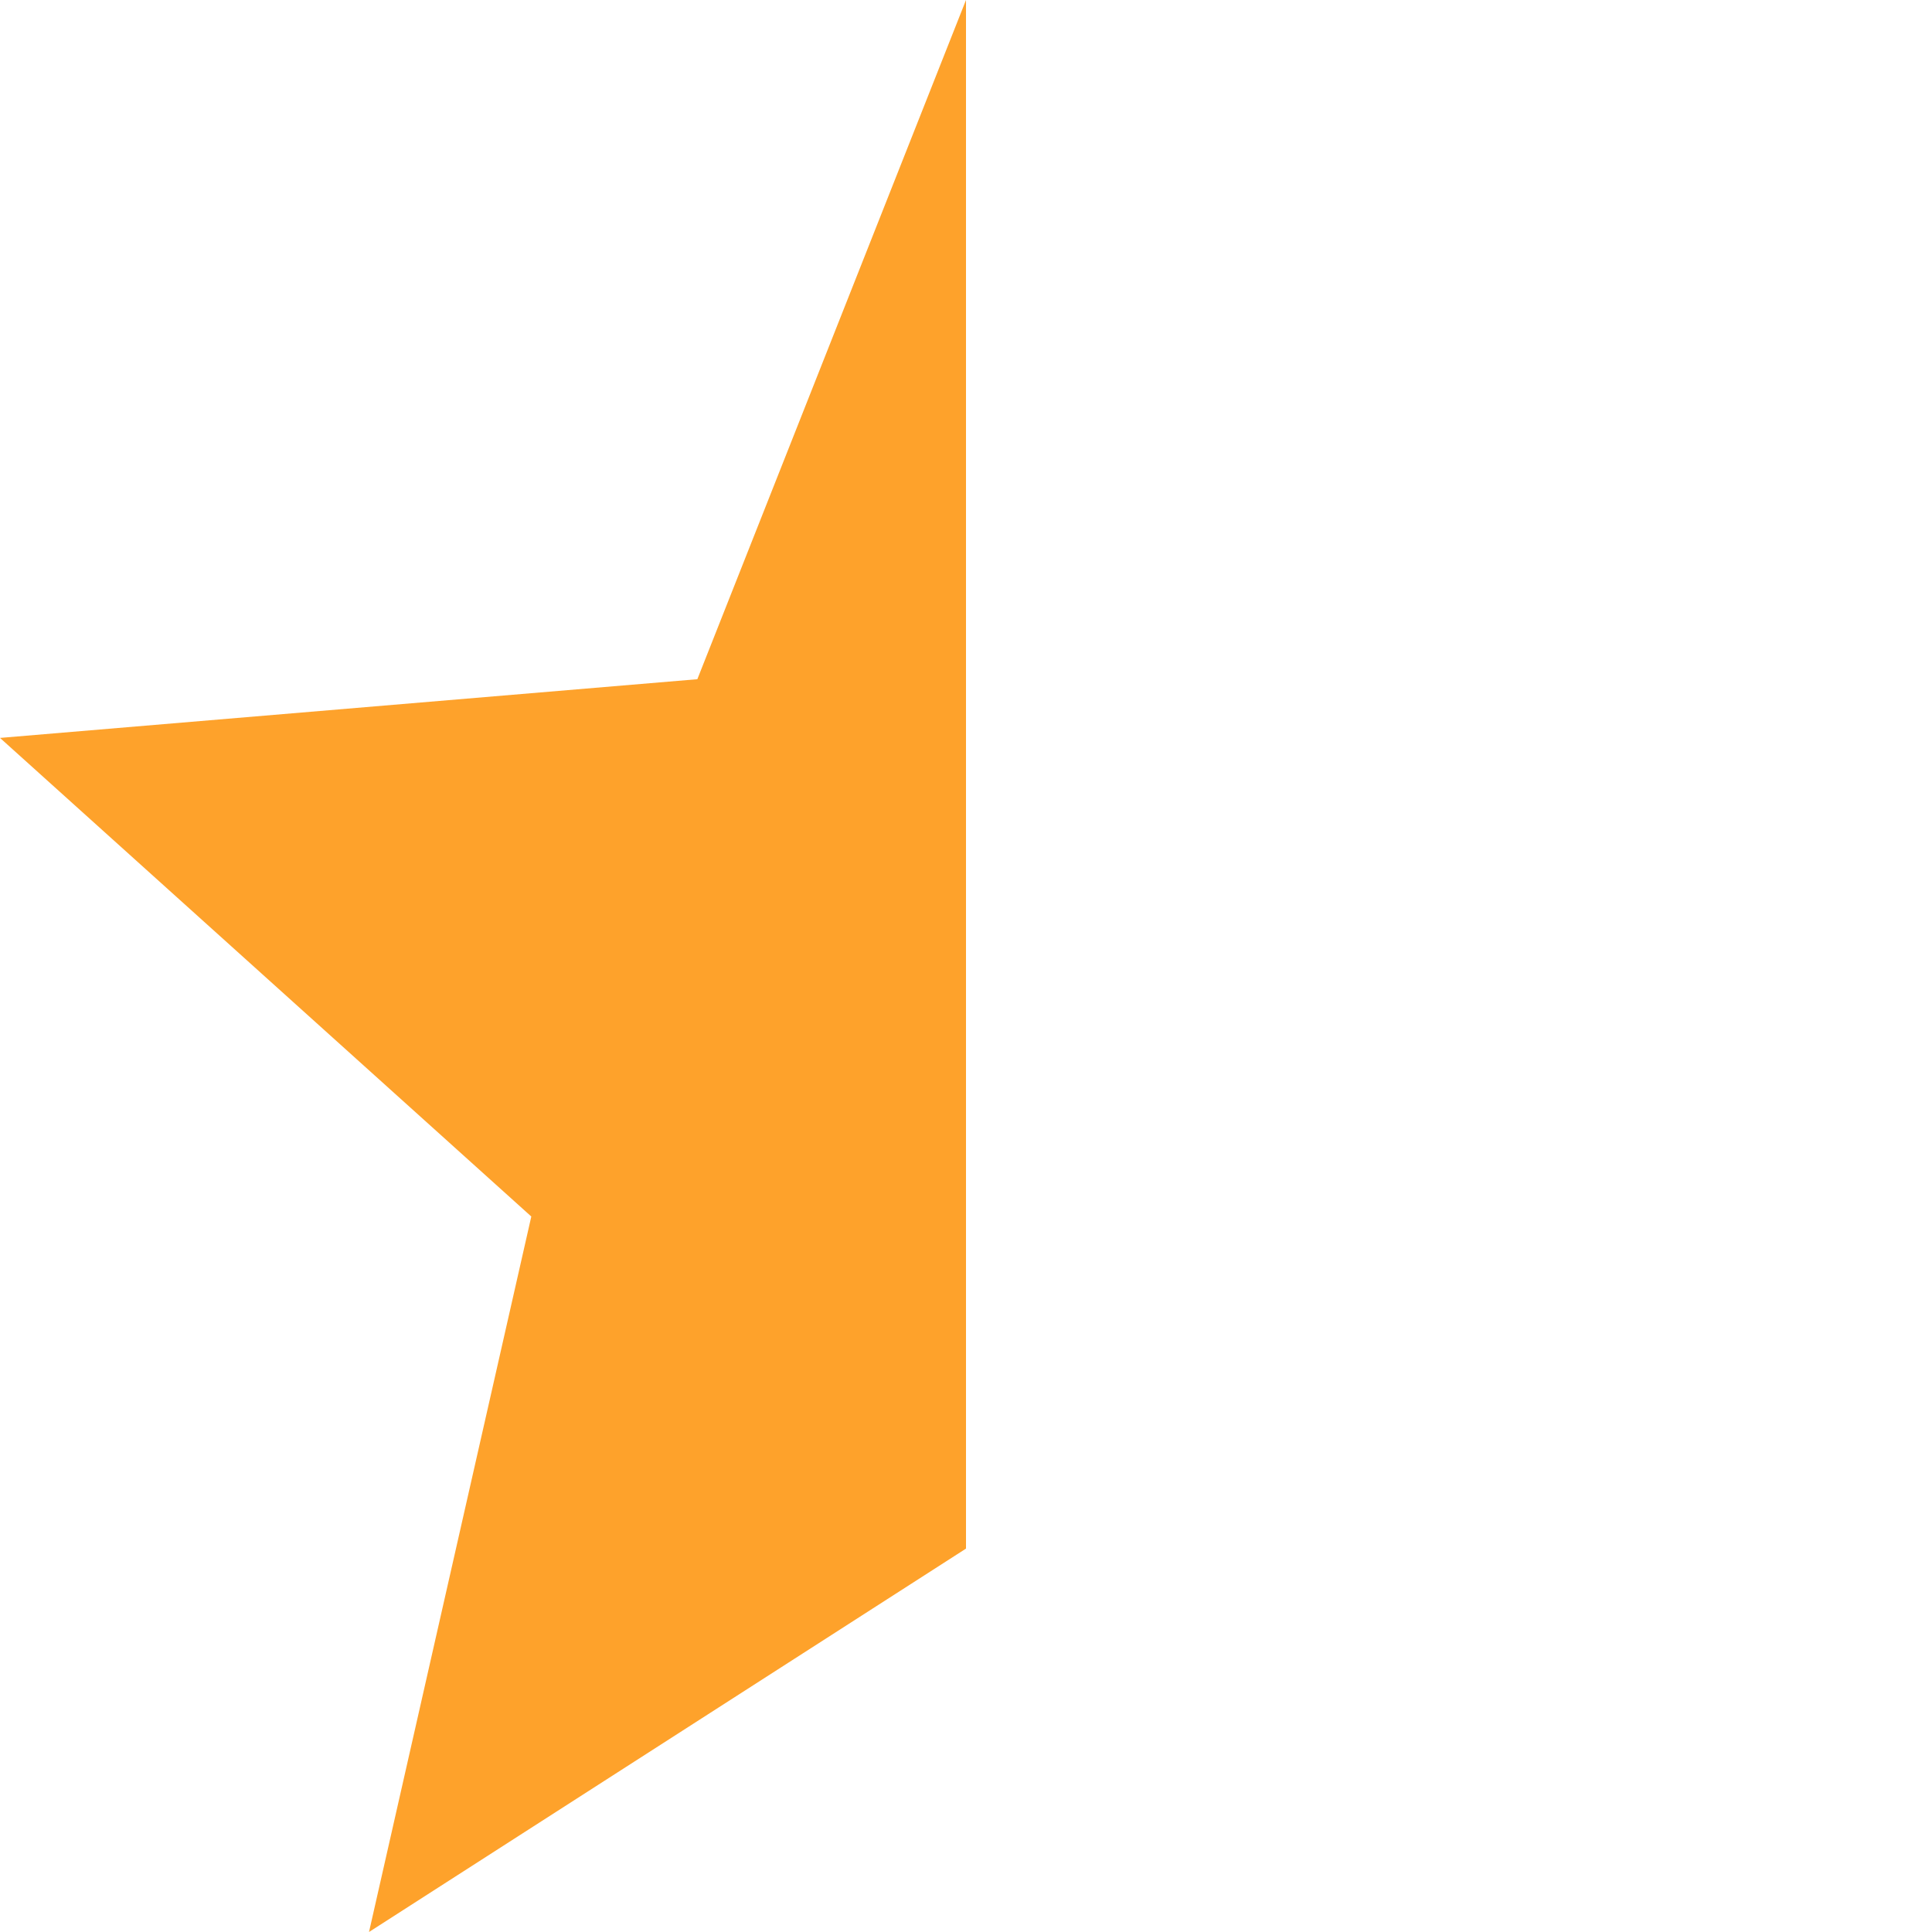
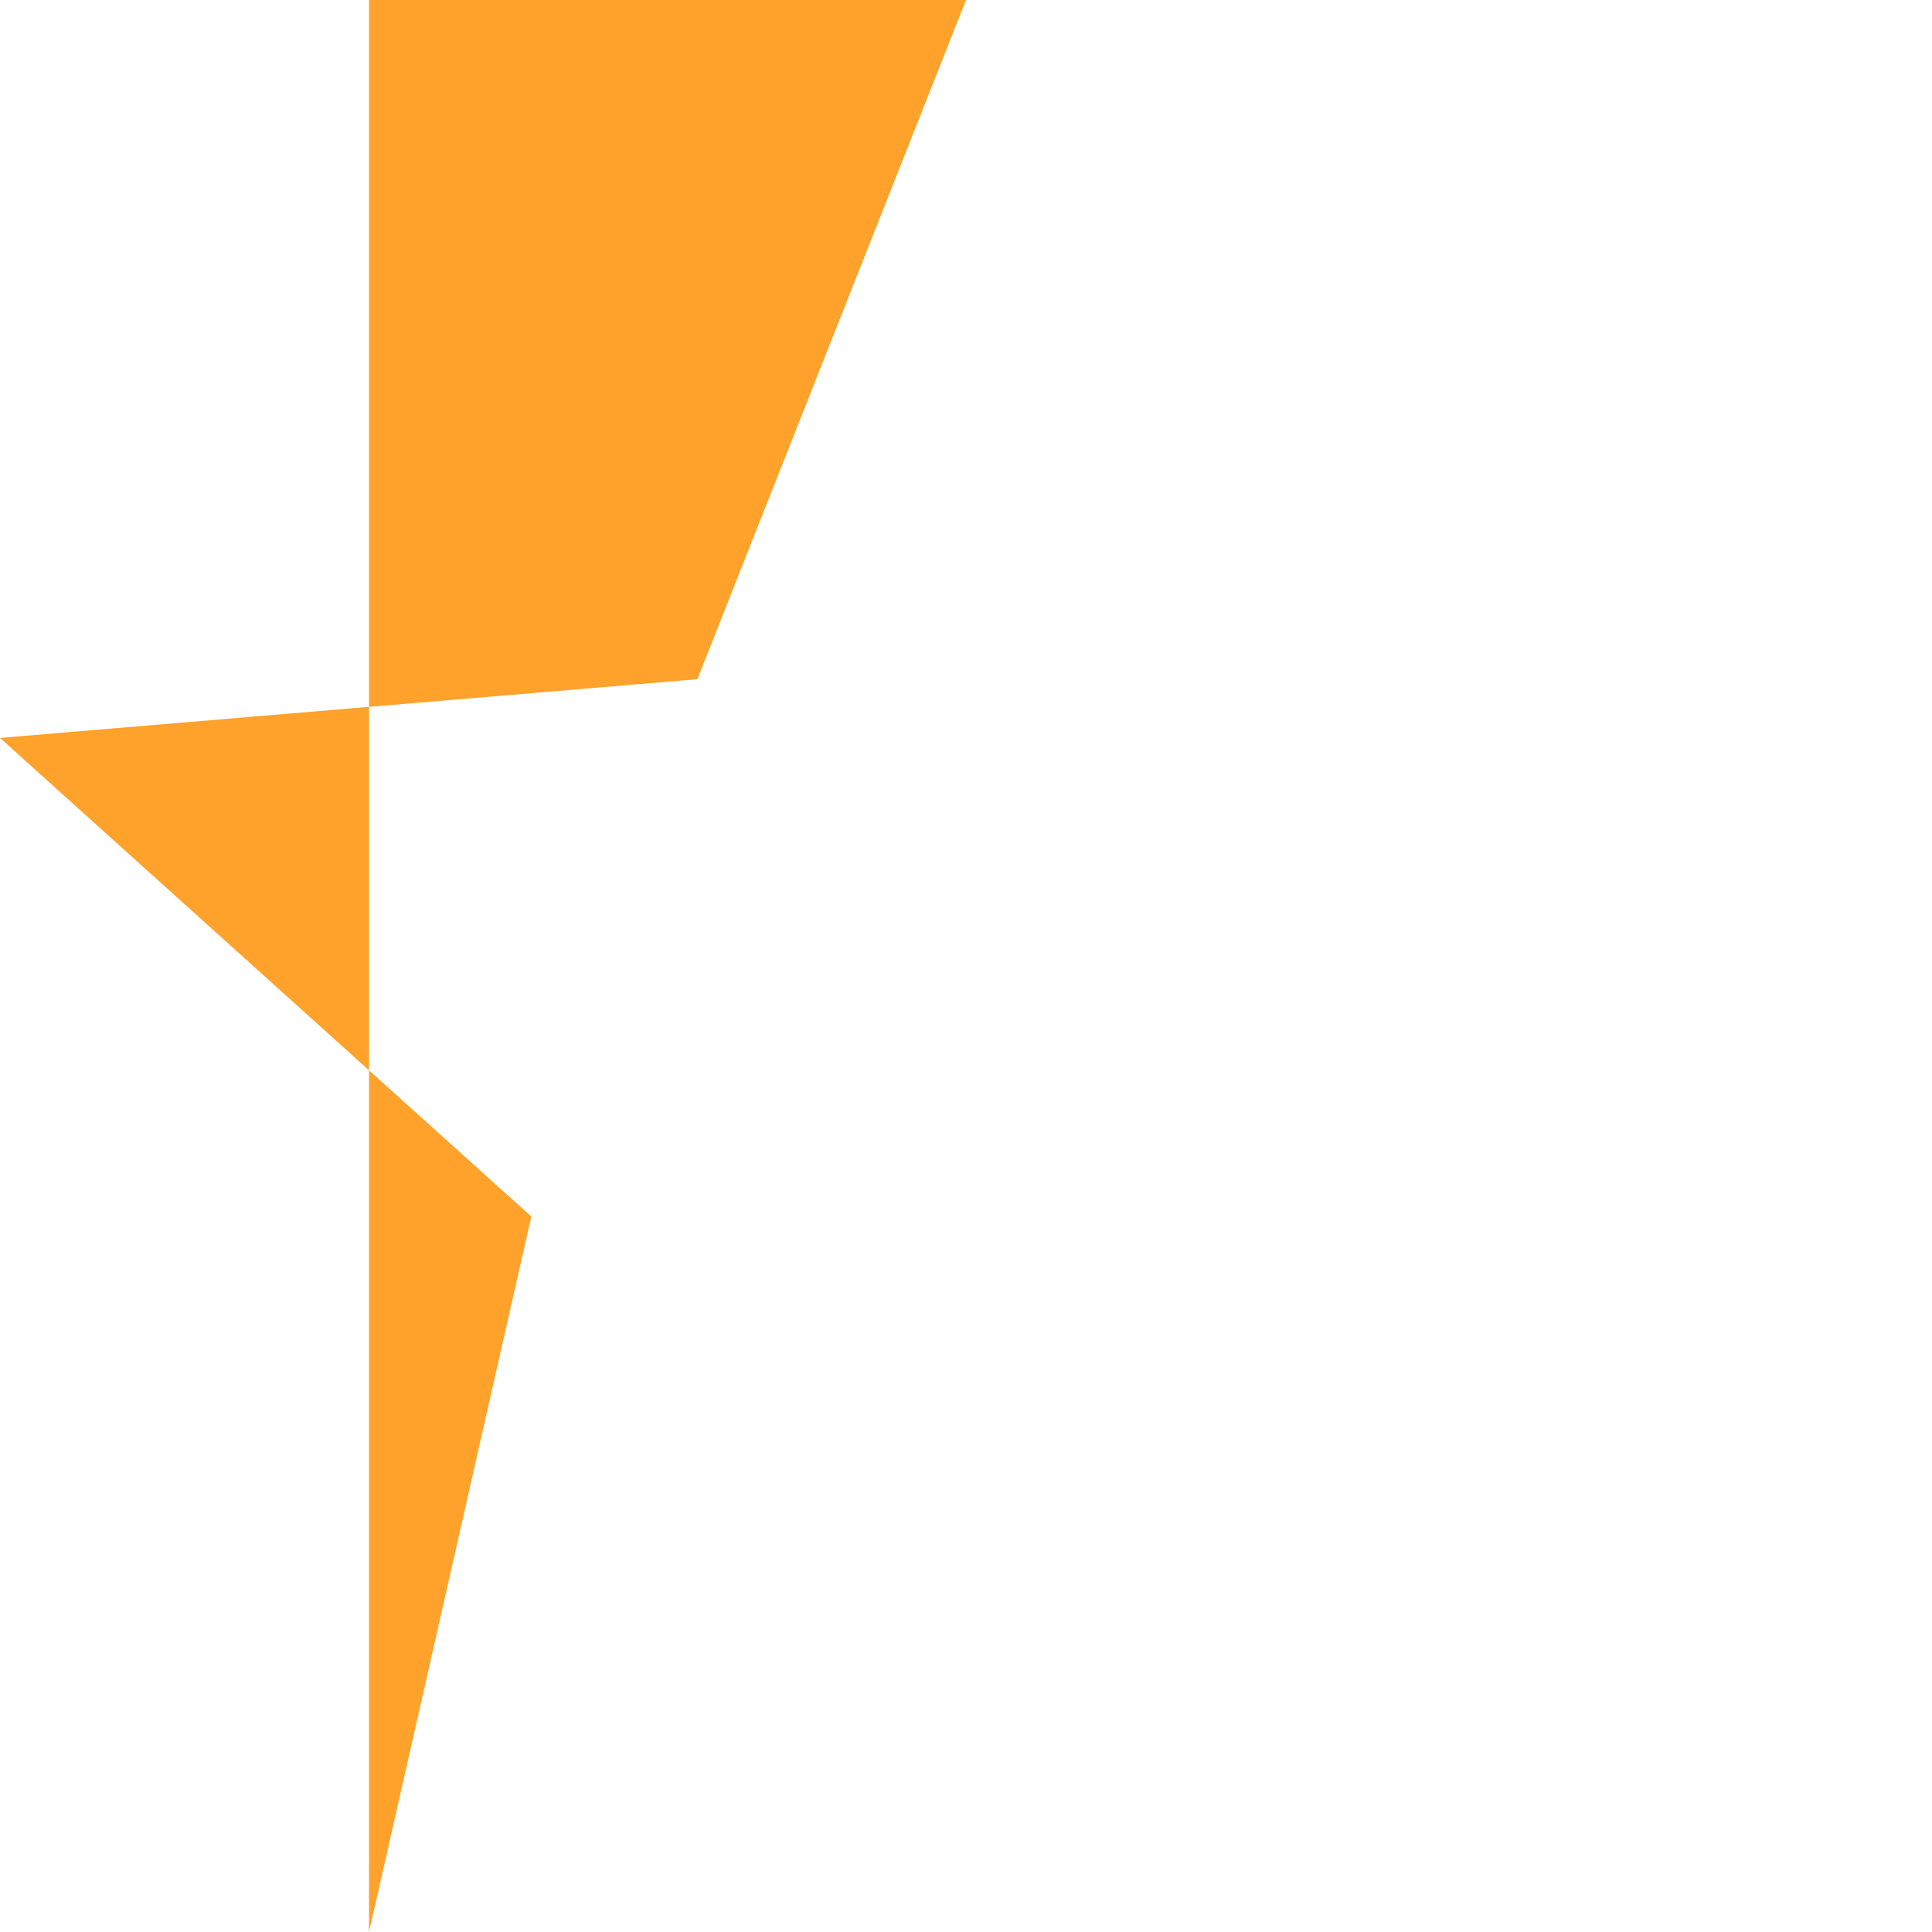
<svg xmlns="http://www.w3.org/2000/svg" width="18" height="18" viewBox="0 0 18 18" fill="none">
-   <path fill-rule="evenodd" clip-rule="evenodd" d="M9 0L6.497 6.328L0 6.875L4.95 11.334L3.438 18L9 14.428V0Z" fill="#FEA22B" />
+   <path fill-rule="evenodd" clip-rule="evenodd" d="M9 0L6.497 6.328L0 6.875L4.95 11.334L3.438 18V0Z" fill="#FEA22B" />
</svg>